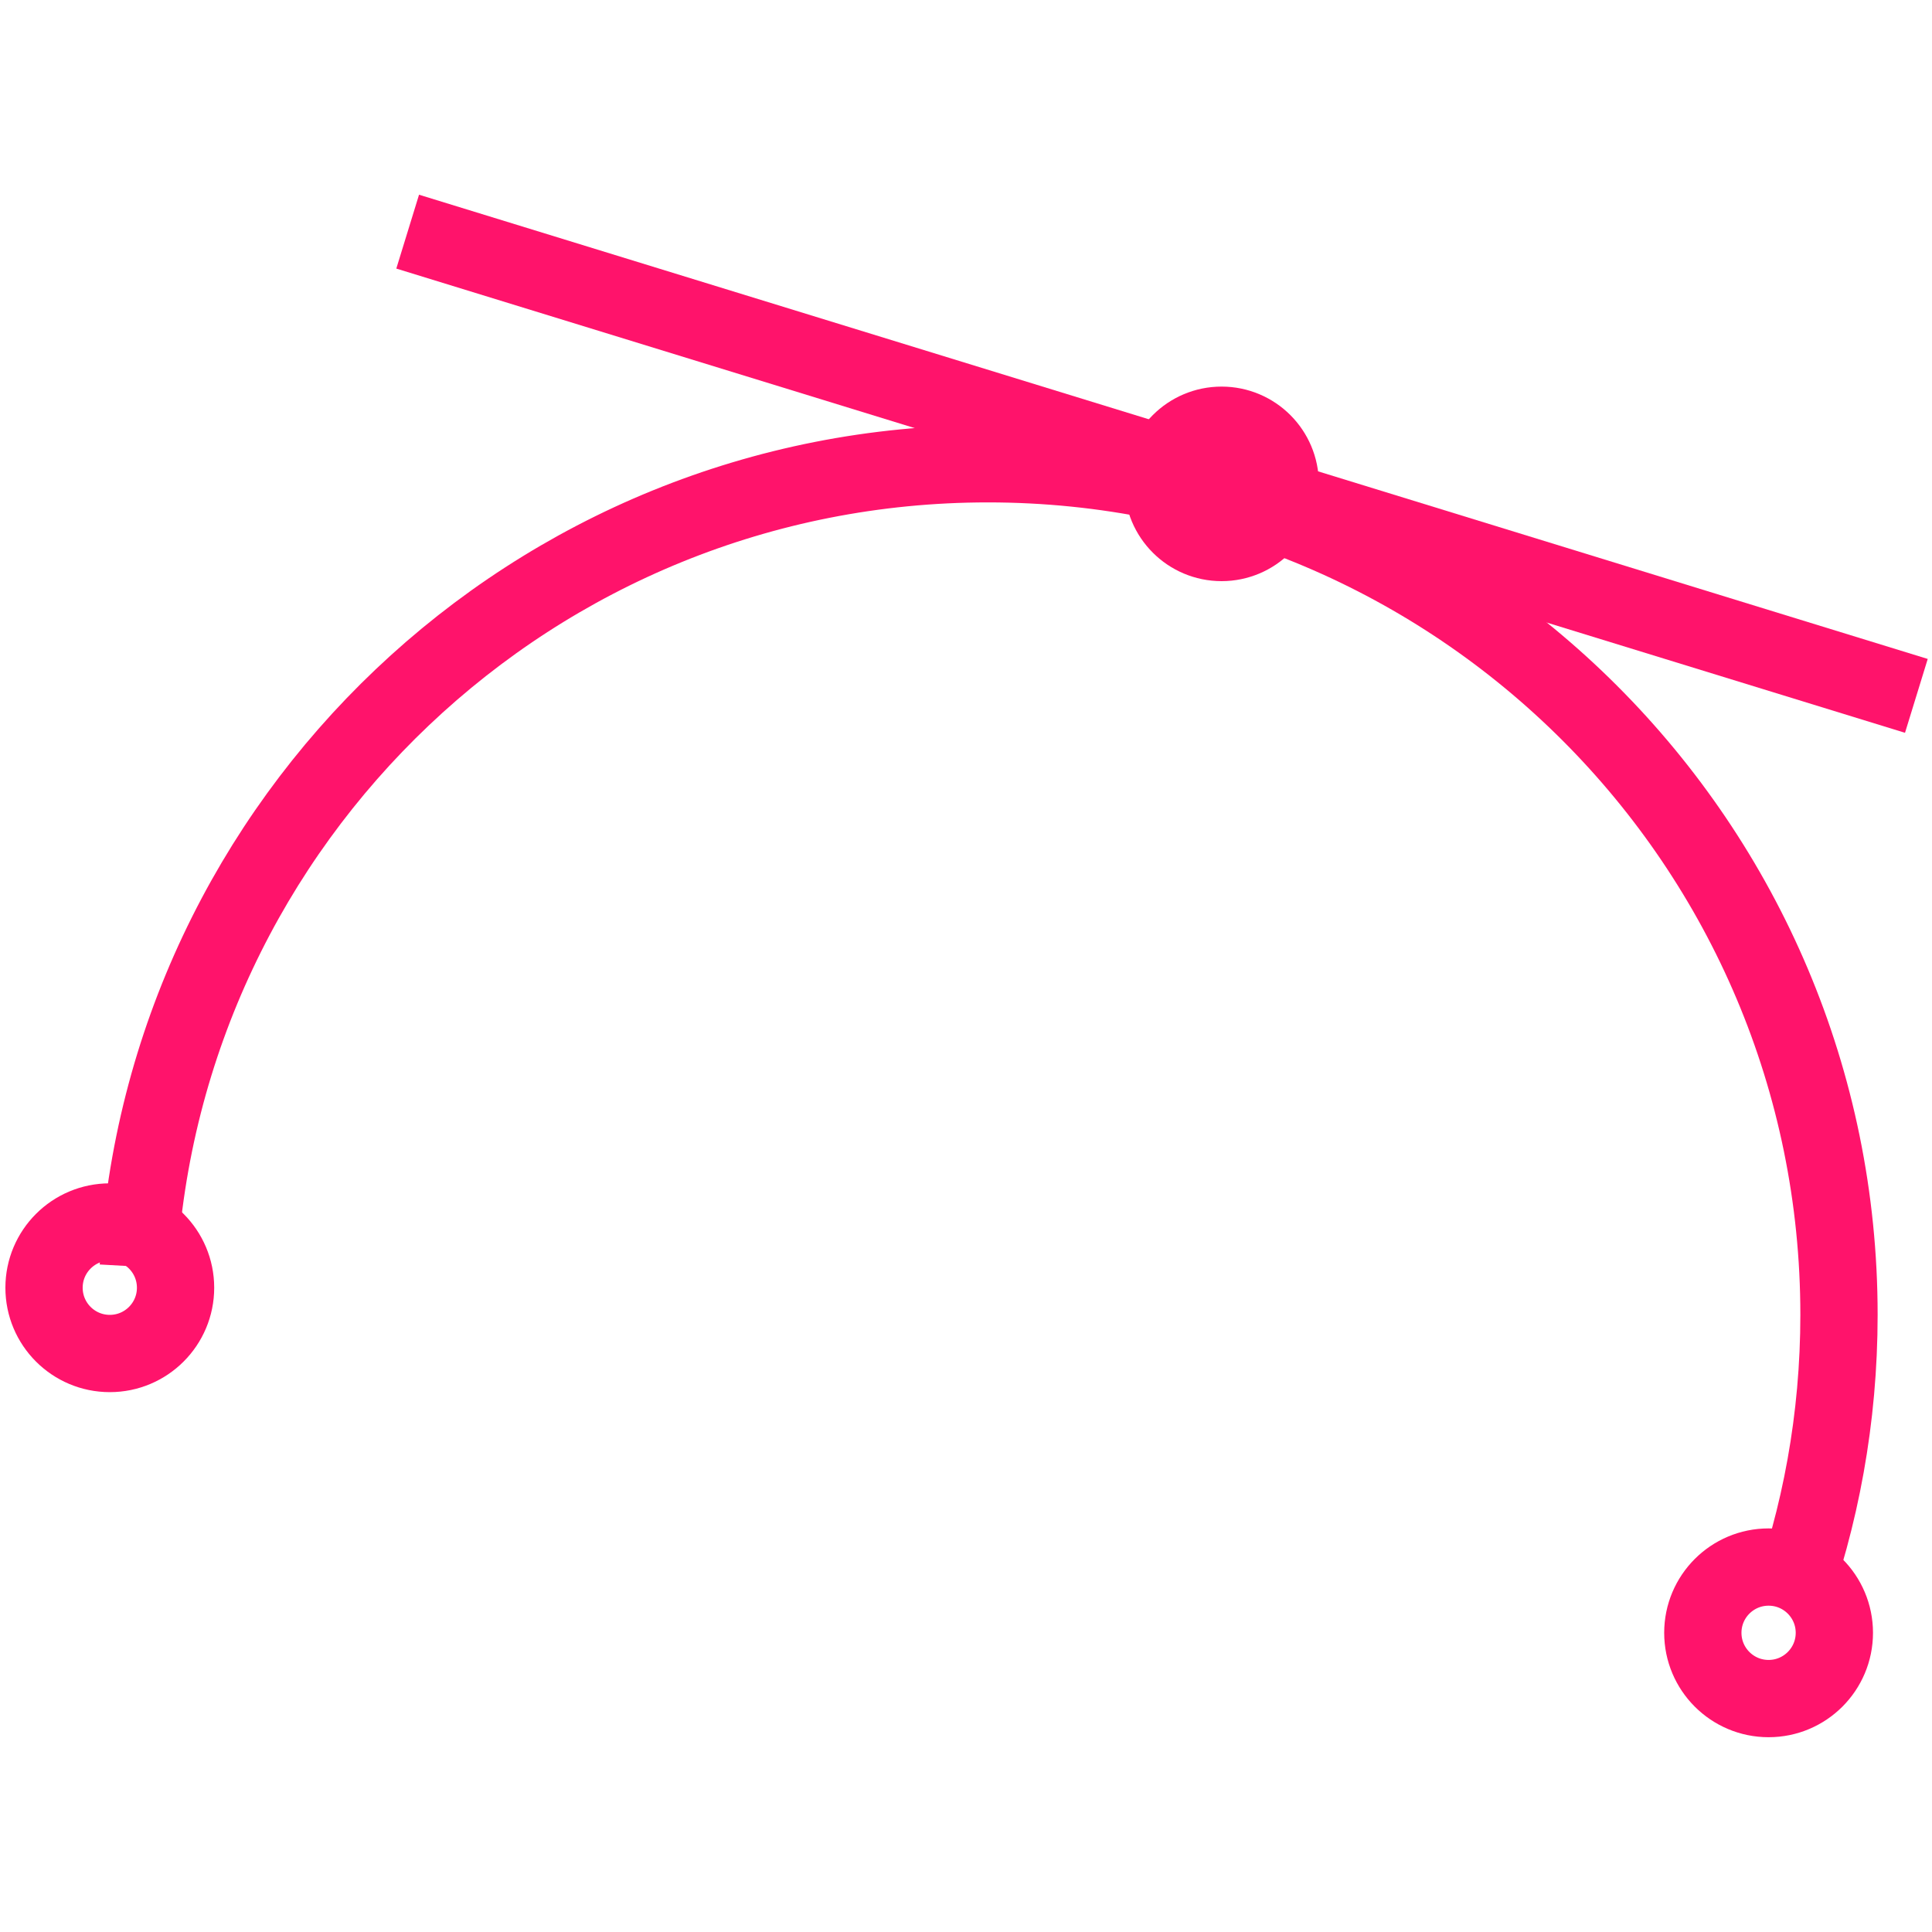
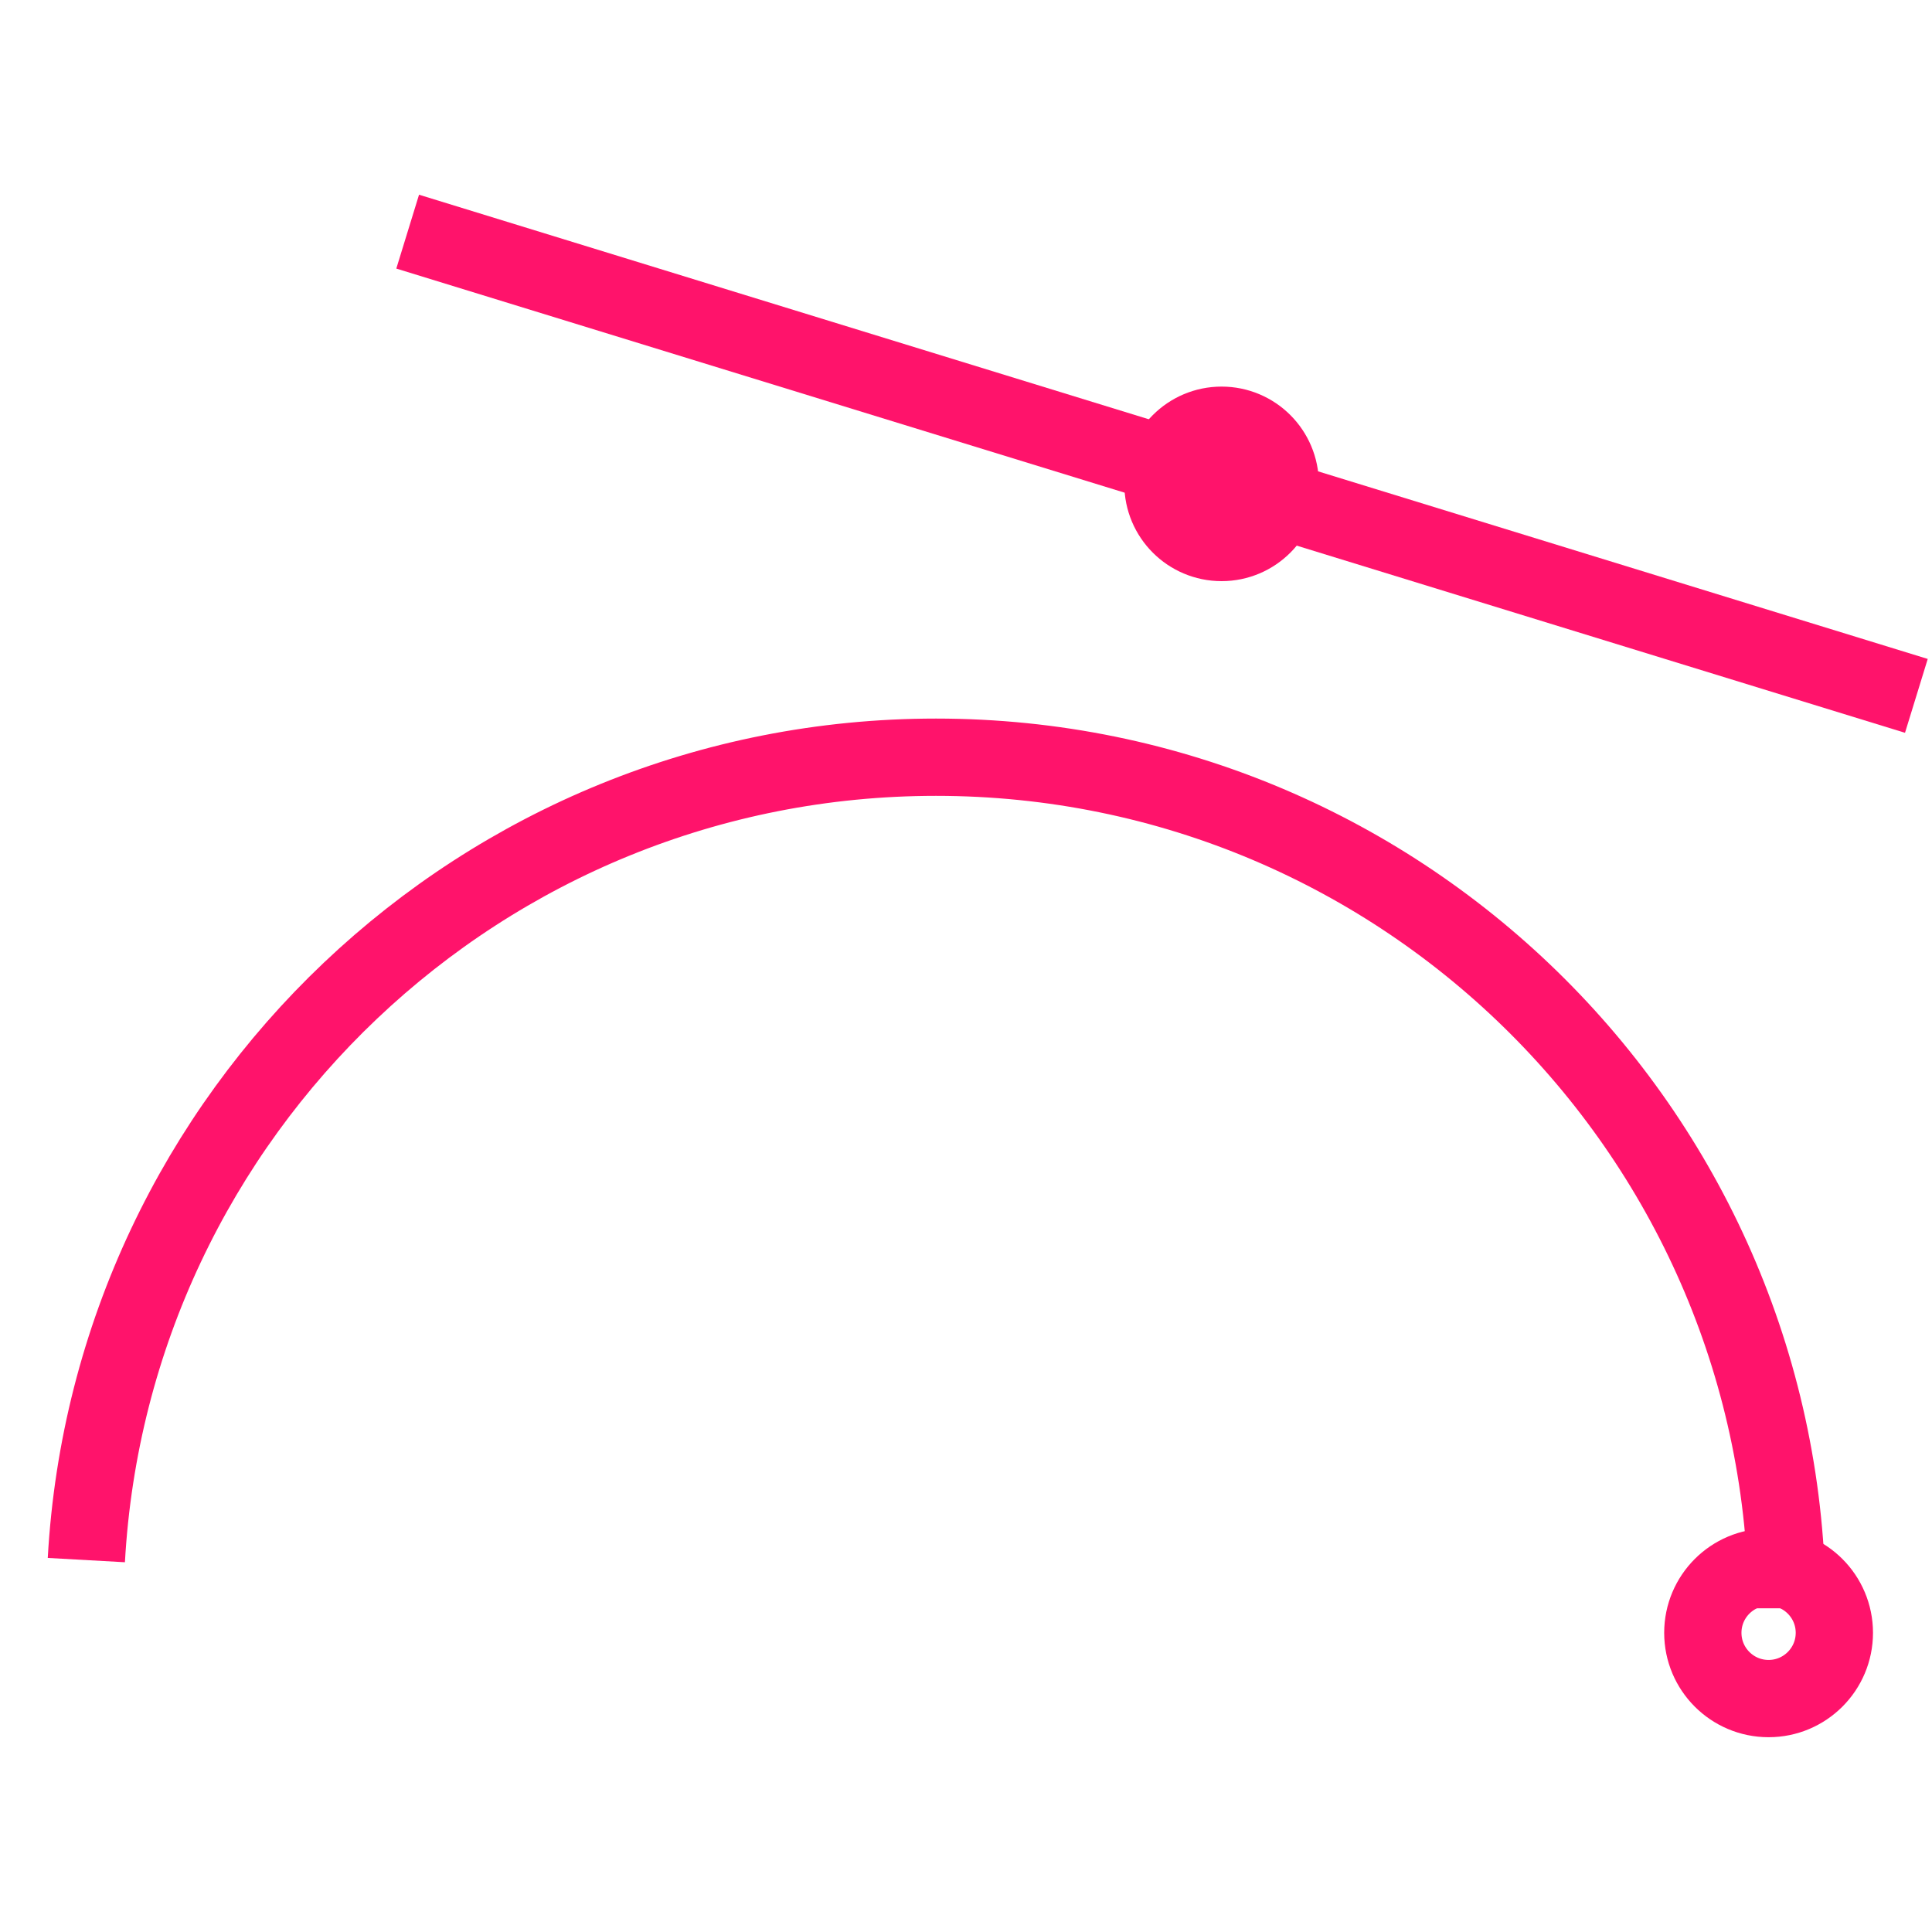
<svg xmlns="http://www.w3.org/2000/svg" version="1.1" id="Layer_1" x="0px" y="0px" width="100px" height="100px" viewBox="0 0 100 100" style="enable-background:new 0 0 100 100;" xml:space="preserve">
  <style type="text/css">
	.st0{fill:none;stroke:#FF136B;stroke-width:4;stroke-linejoin:bevel;stroke-miterlimit:10;}
</style>
  <g>
-     <path class="st0" d="M92.496,83.244c1.739-4.735,2.69-9.851,2.69-15.189   c0-24.329-19.722-44.051-44.051-44.051c-23.491,0-42.683,18.389-43.976,41.557" />
+     <path class="st0" d="M92.496,83.244c0-24.329-19.722-44.051-44.051-44.051c-23.491,0-42.683,18.389-43.976,41.557" />
    <line class="st0" x1="21.101" y1="11.99" x2="99.191" y2="36.018" />
-     <circle class="st0" cx="5.683" cy="66.653" r="3.404" />
    <circle class="st0" cx="91.542" cy="84.514" r="3.404" />
    <circle class="st0" cx="63.229" cy="25.045" r="3.035" />
  </g>
</svg>